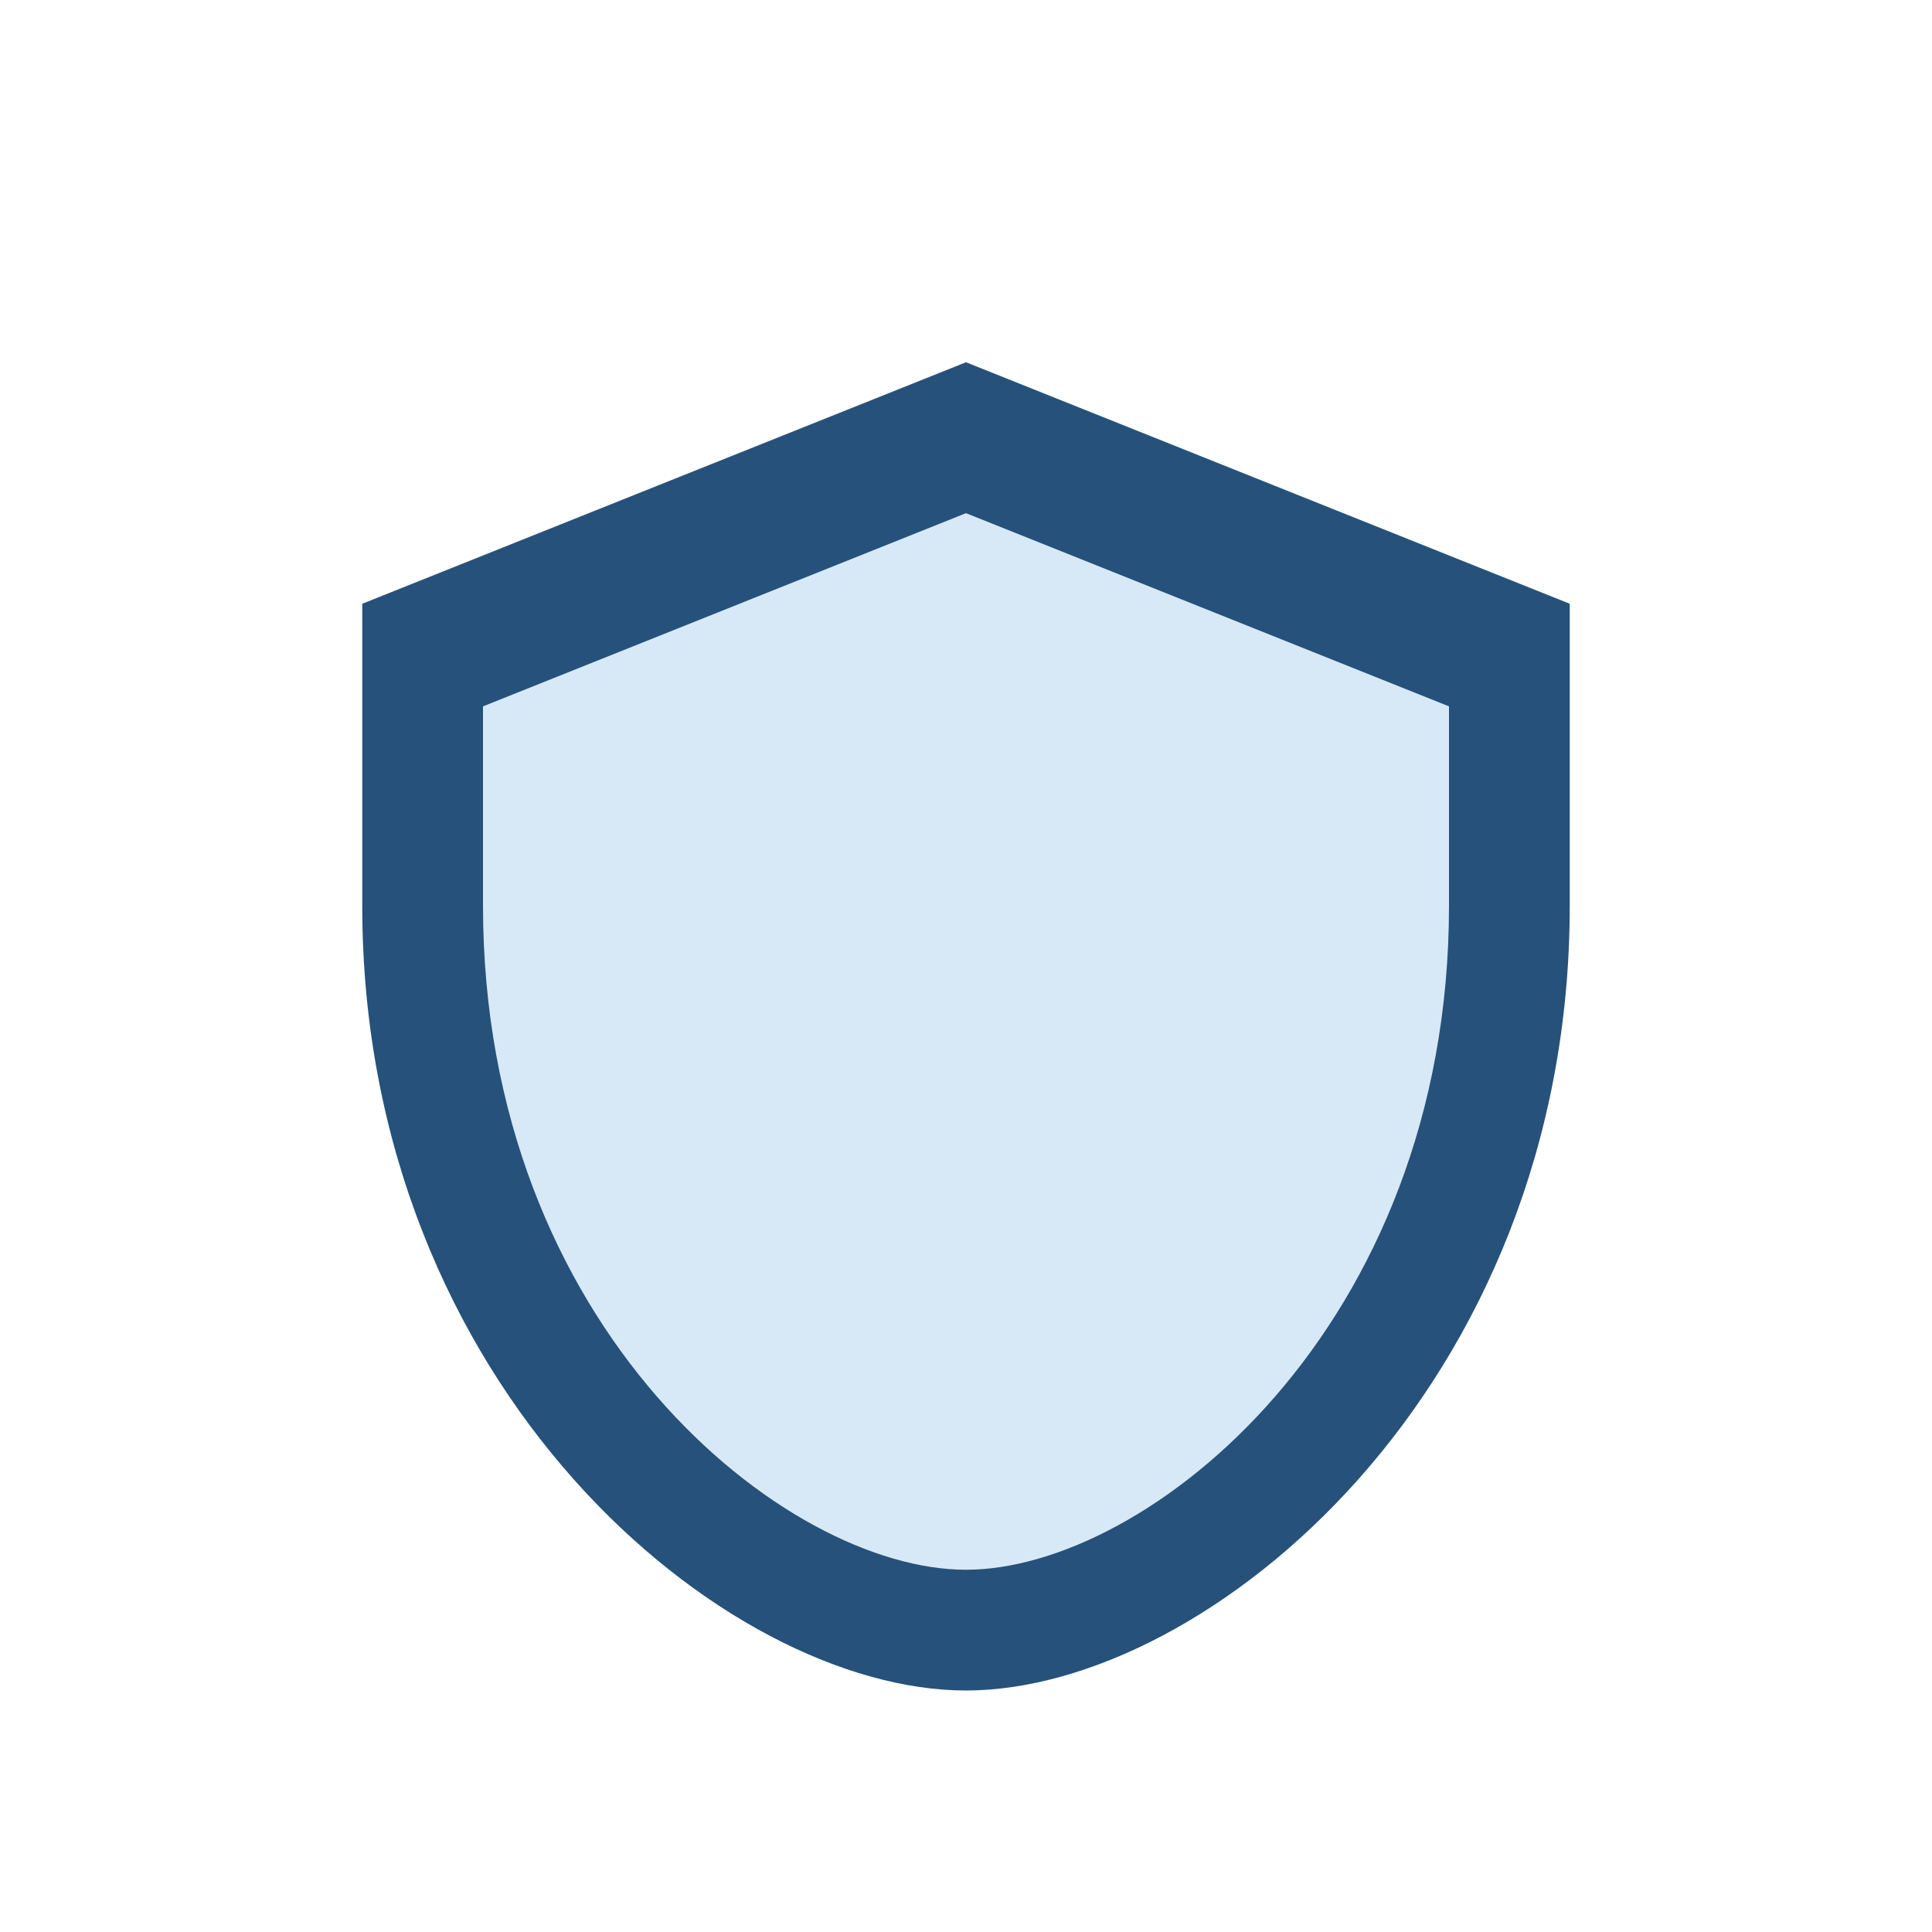
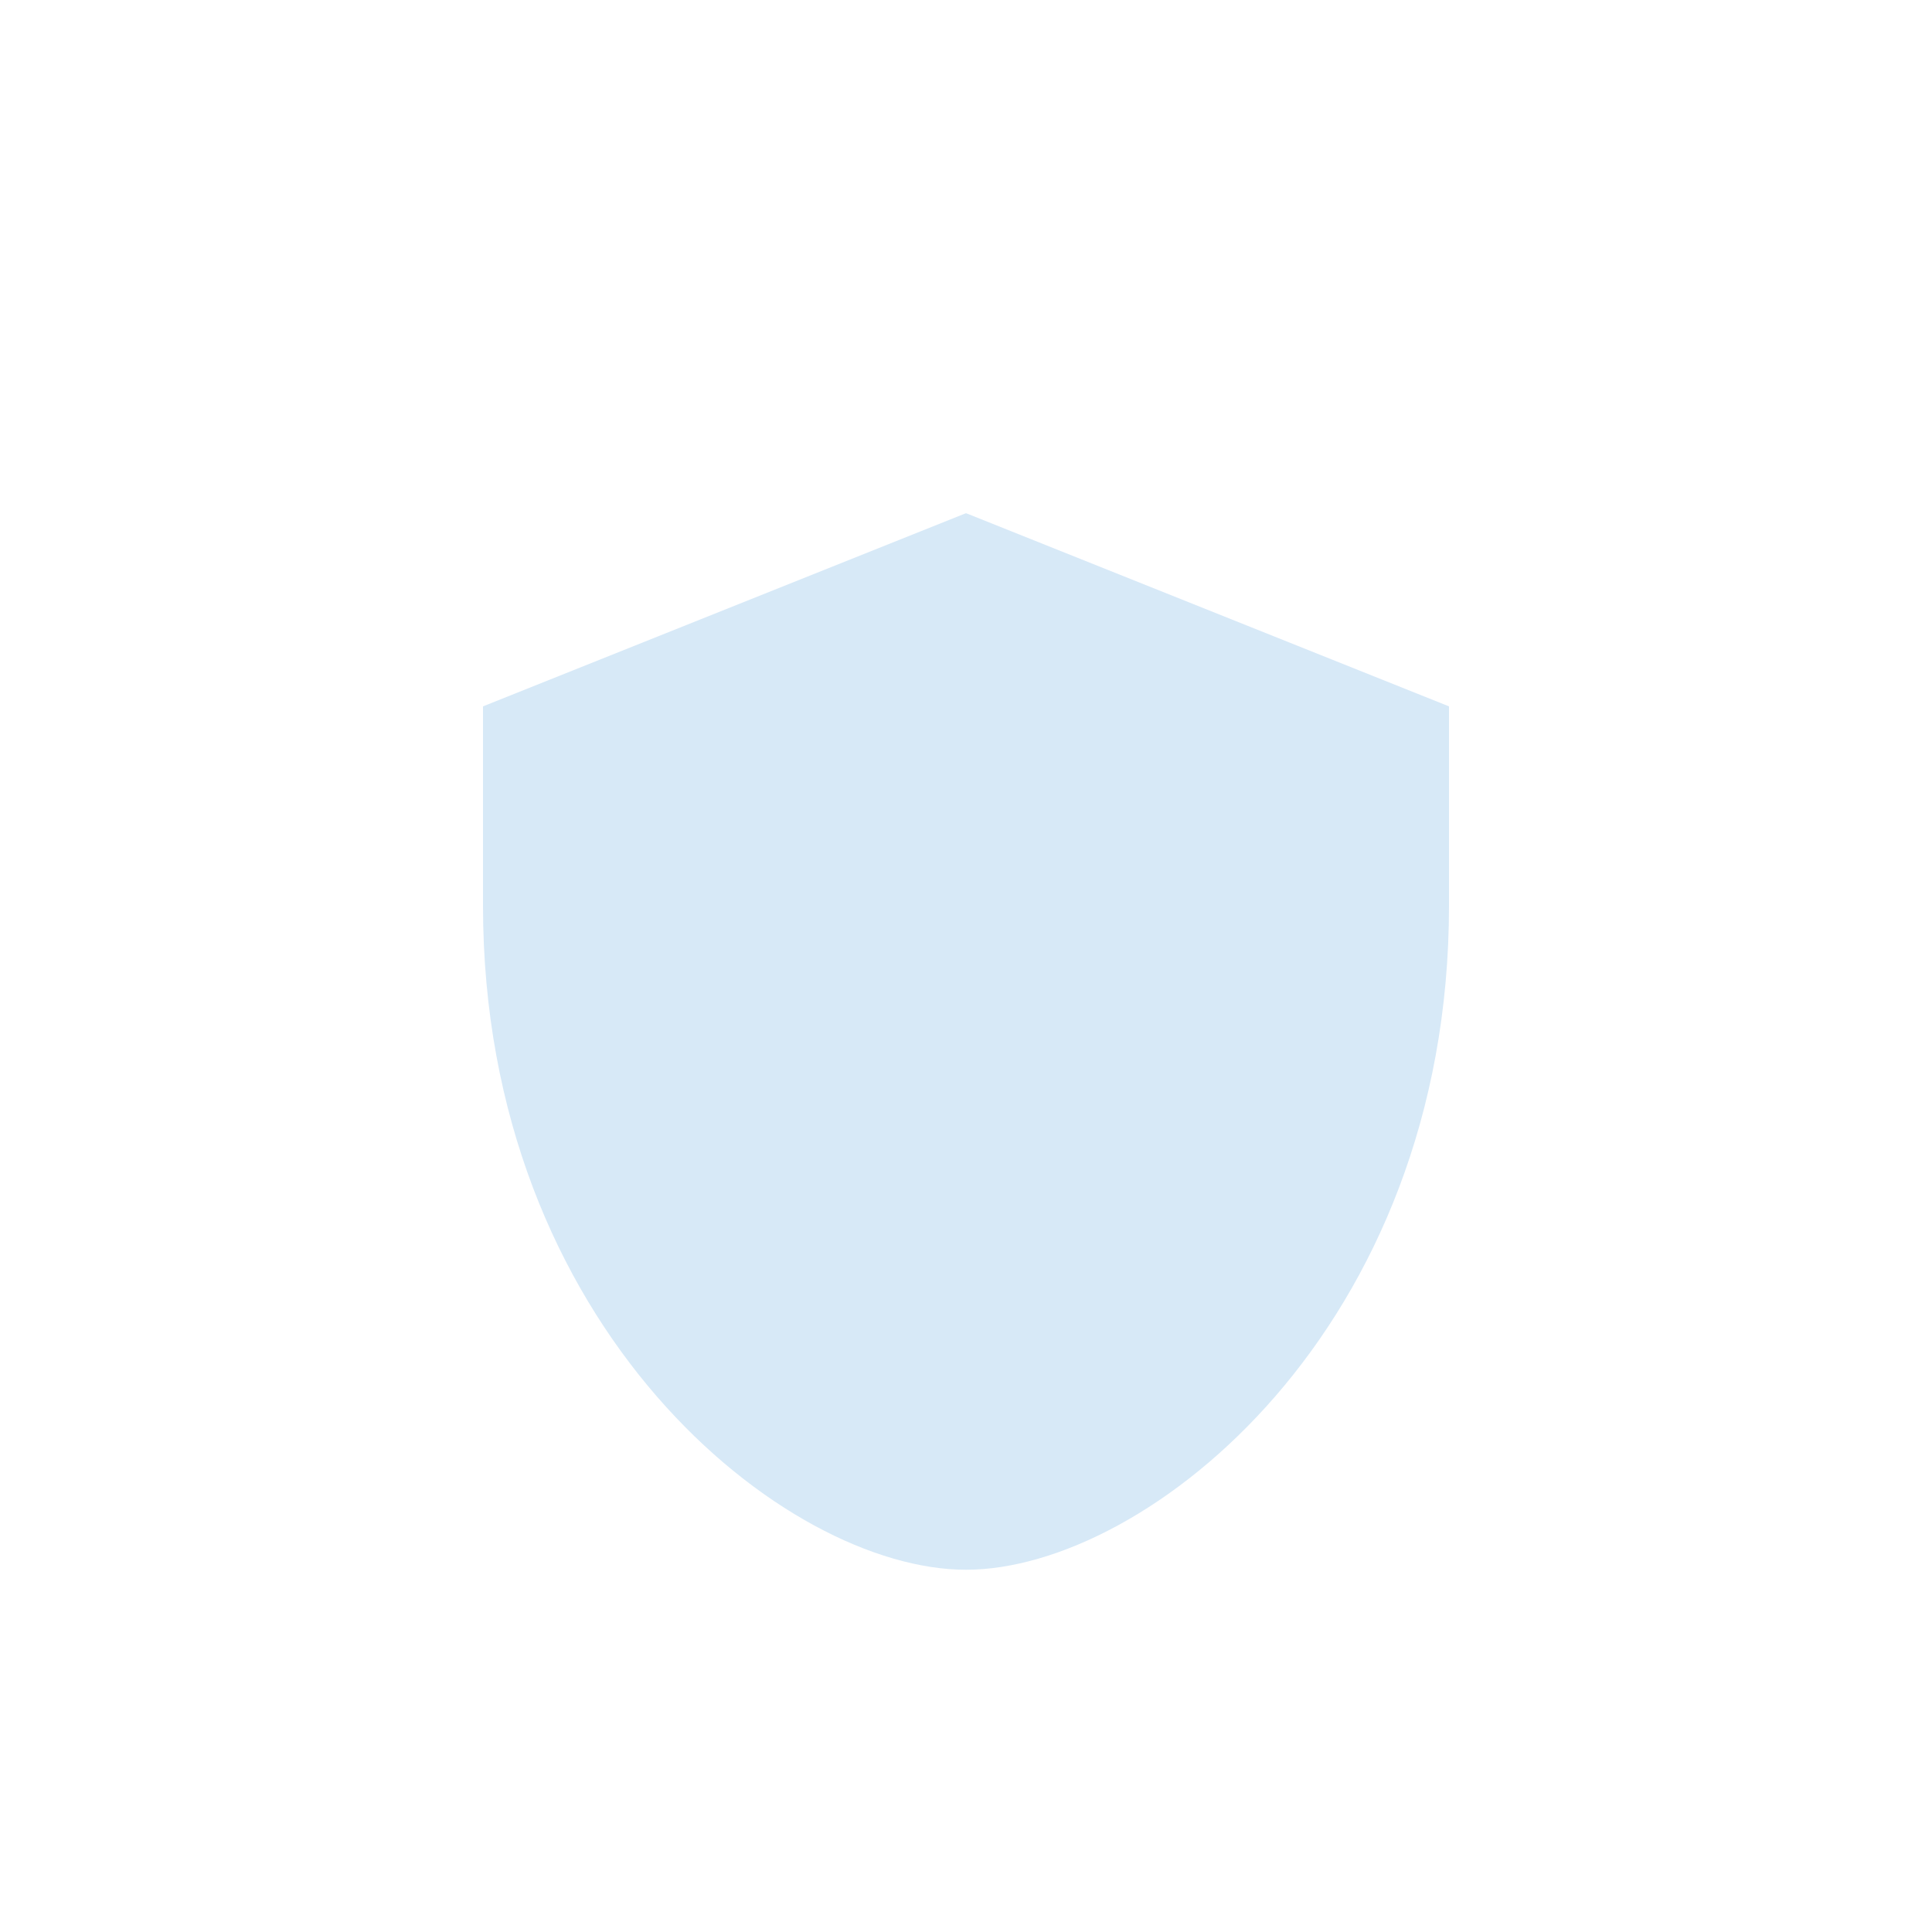
<svg xmlns="http://www.w3.org/2000/svg" width="32" height="32" viewBox="0 0 32 32">
-   <path fill="#26517A" d="M16 6l10 4v5c0 8-6 13-10 13S6 23 6 15V10z" />
  <path fill="#D7E9F7" d="M16 8.5l8 3.2V15c0 7-5 11-8 11s-8-4-8-11v-3.3z" />
</svg>